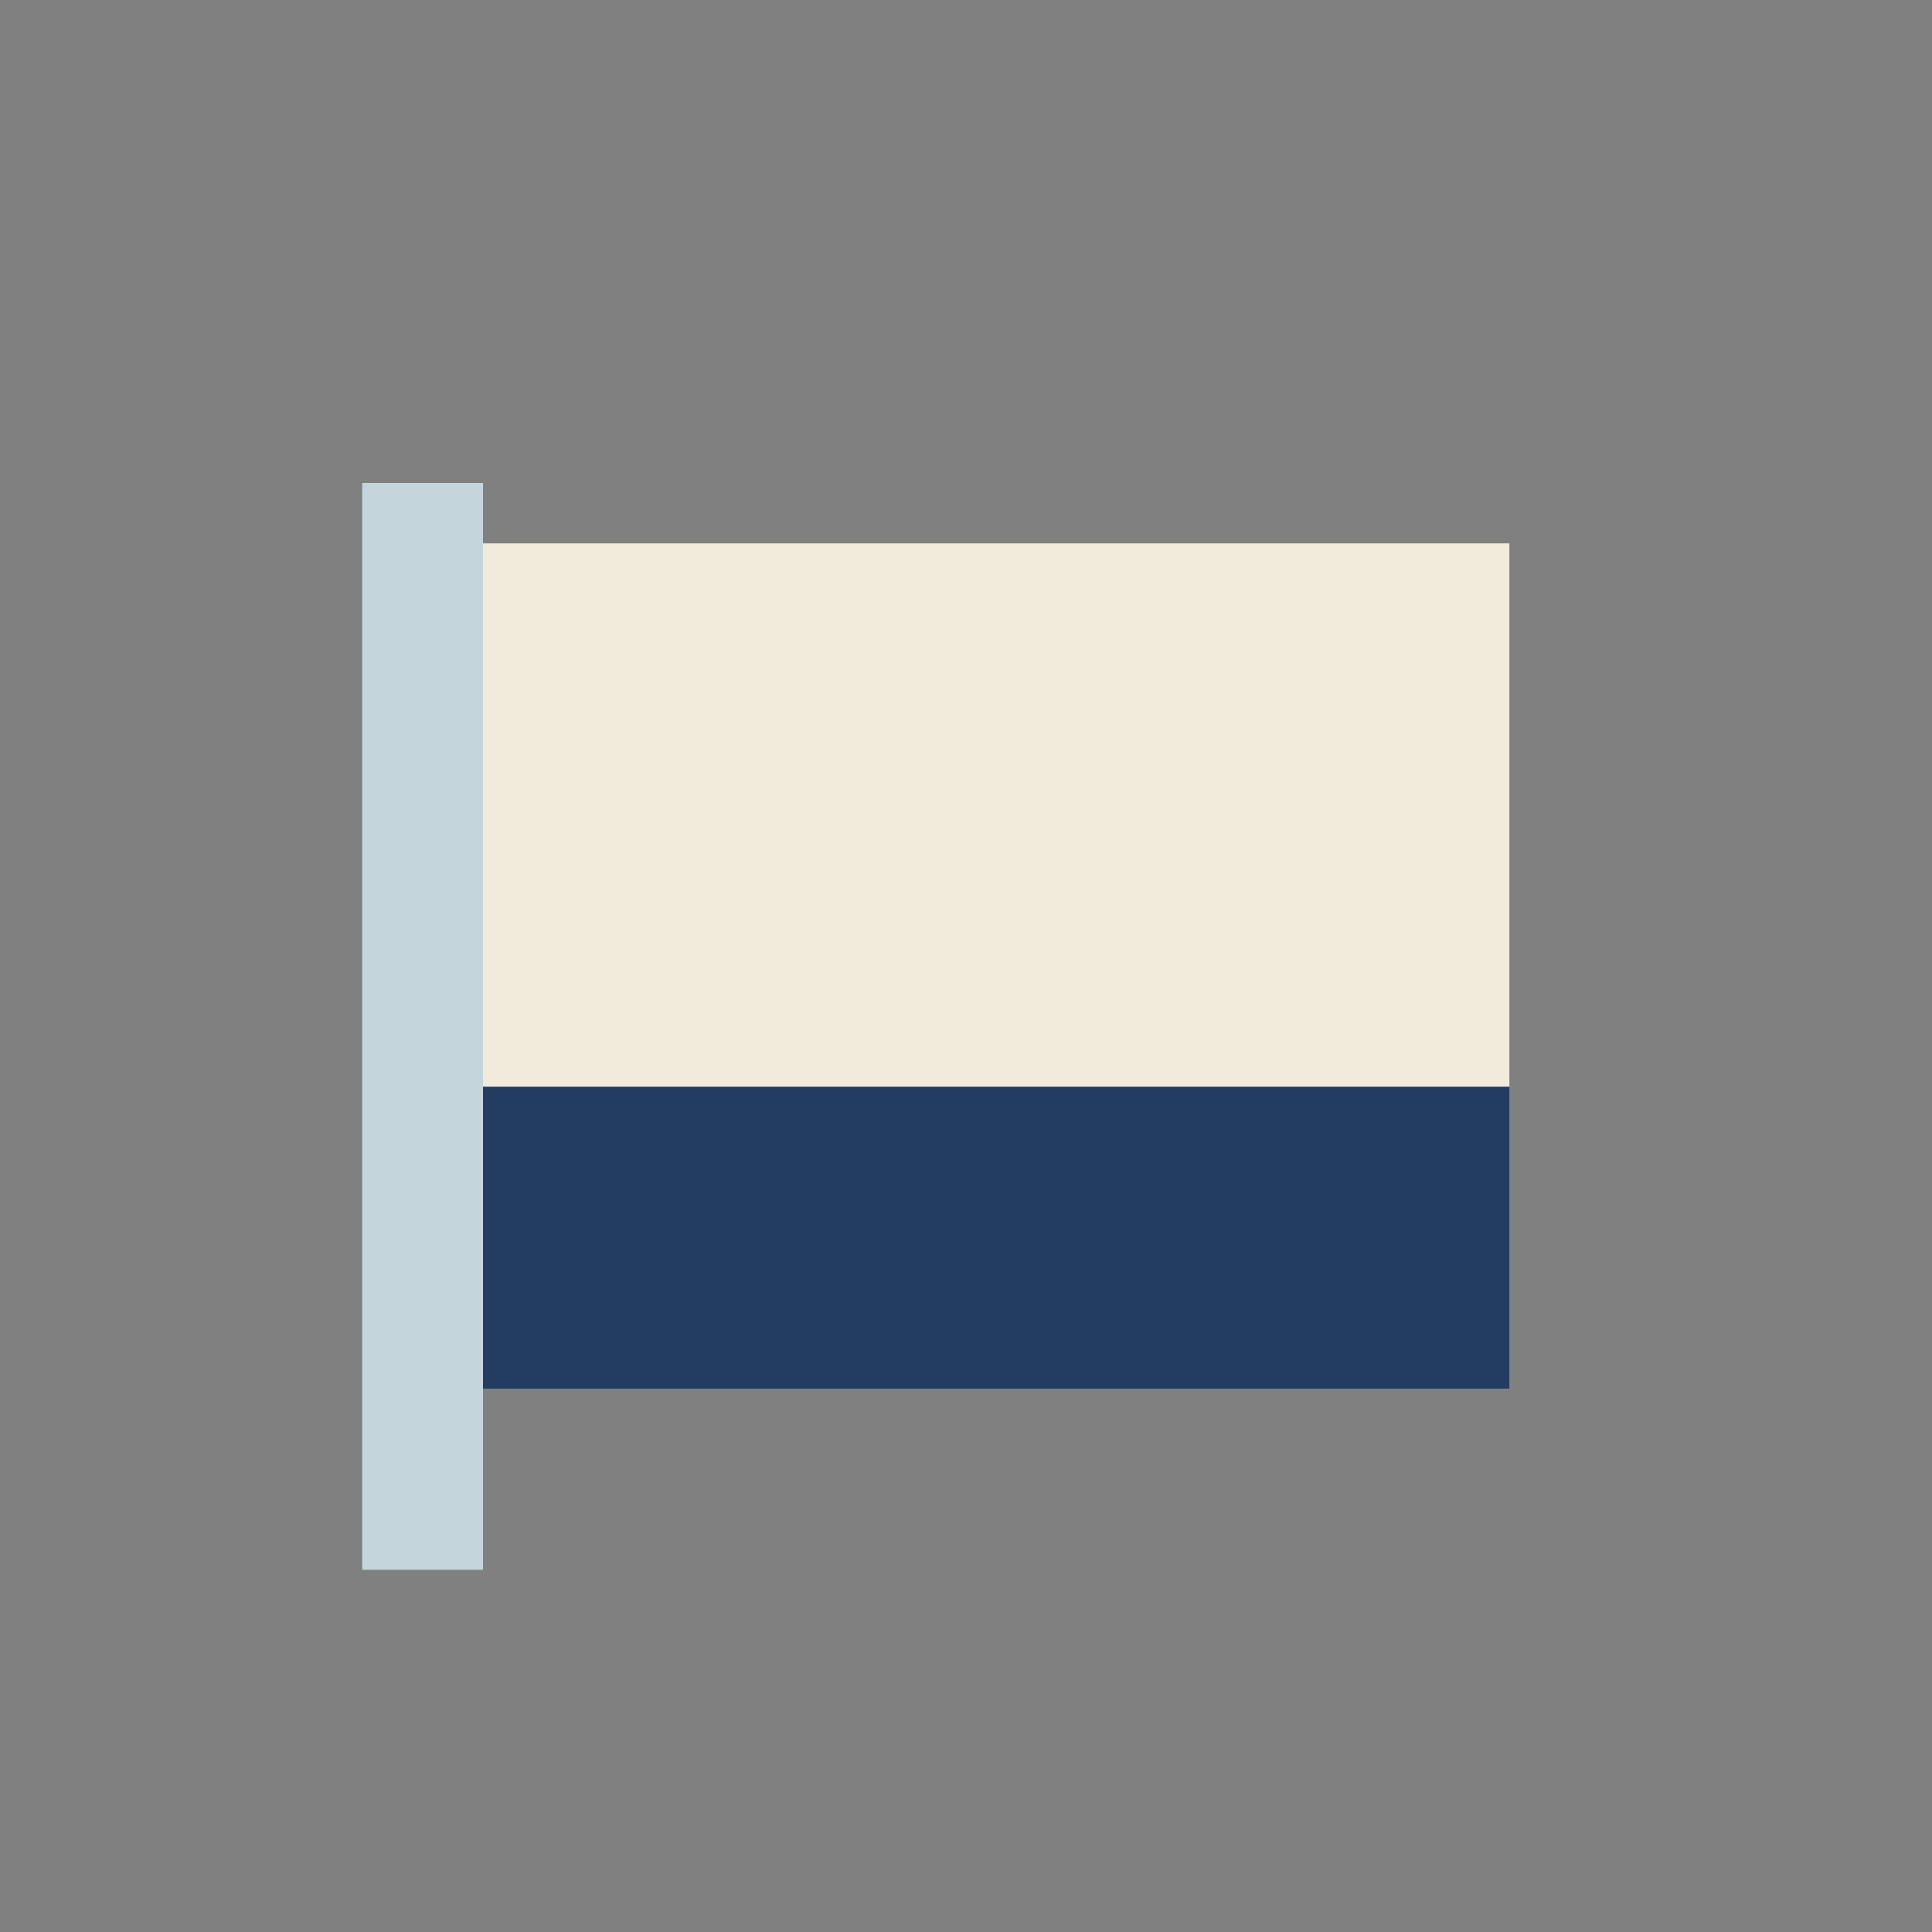
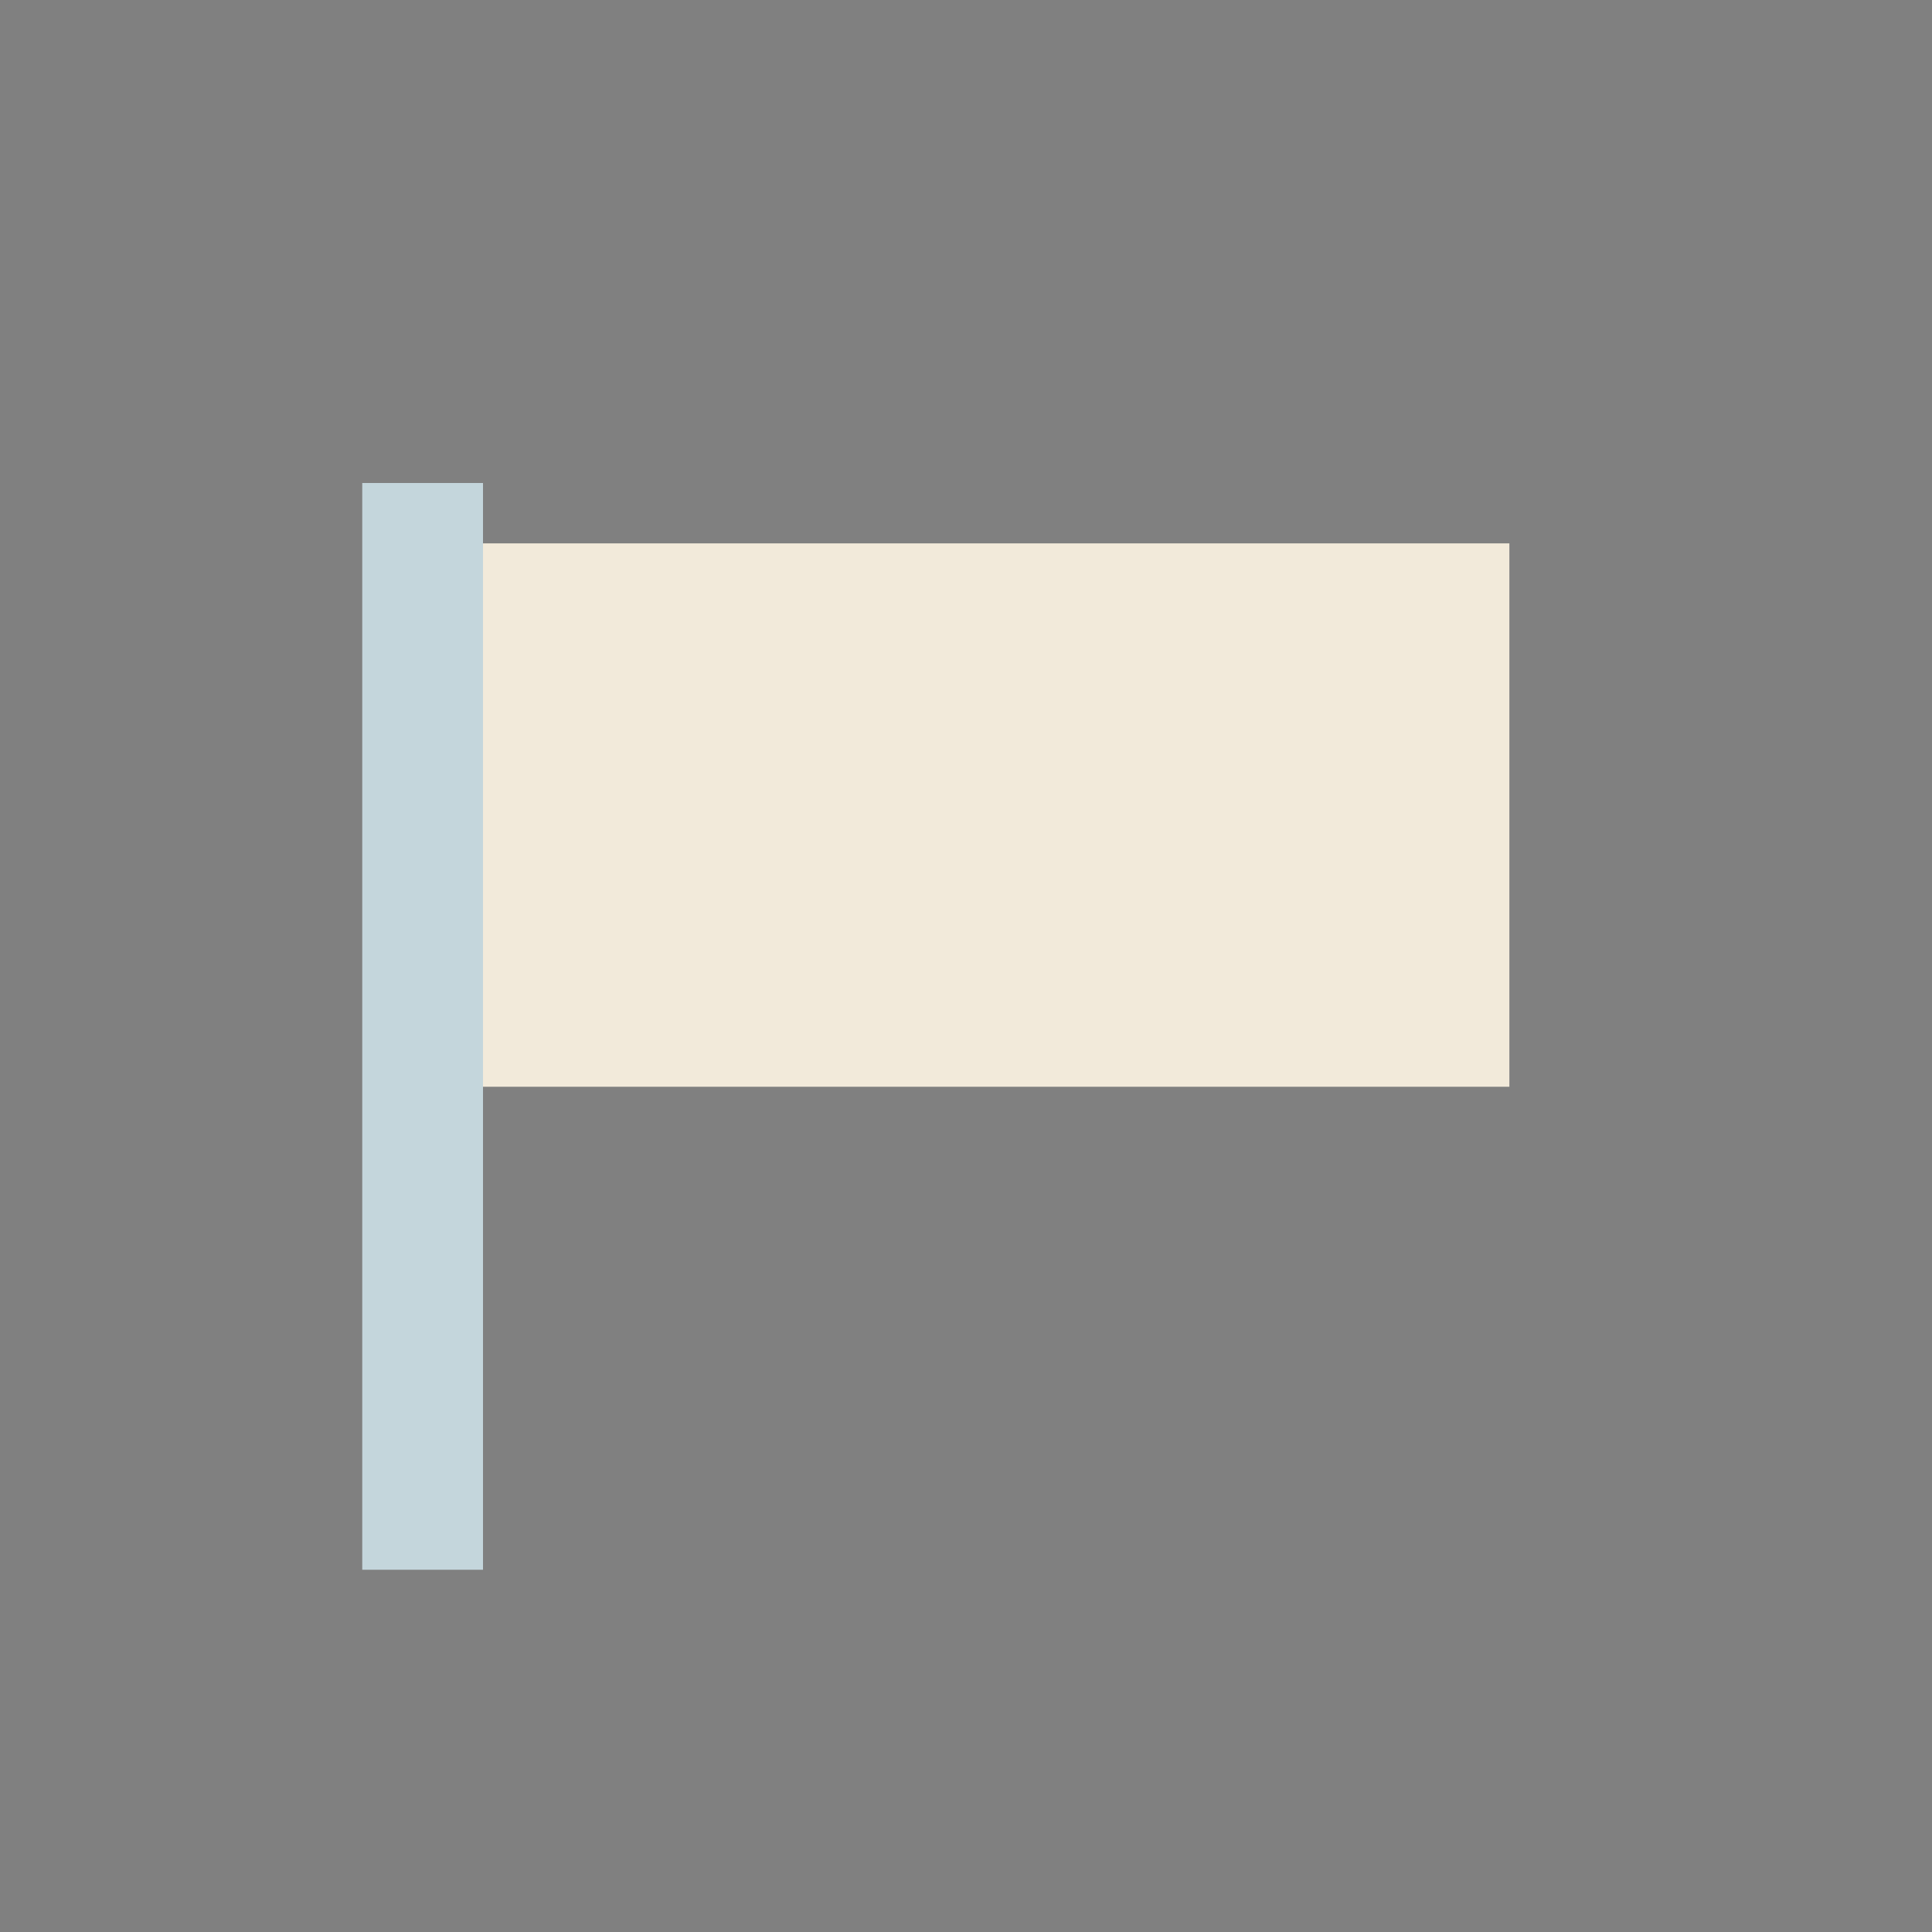
<svg xmlns="http://www.w3.org/2000/svg" width="32" height="32" viewBox="0 0 32 32">
  <rect x="0" y="0" width="32" height="32" fill="#808080" stroke="none" />
  <rect x="7" y="9" width="18" height="9" fill="#F2EADA" />
-   <rect x="7" y="18" width="18" height="5" fill="#223D61" />
  <path d="M7 8v18" stroke="#C4D6DC" stroke-width="2" />
</svg>